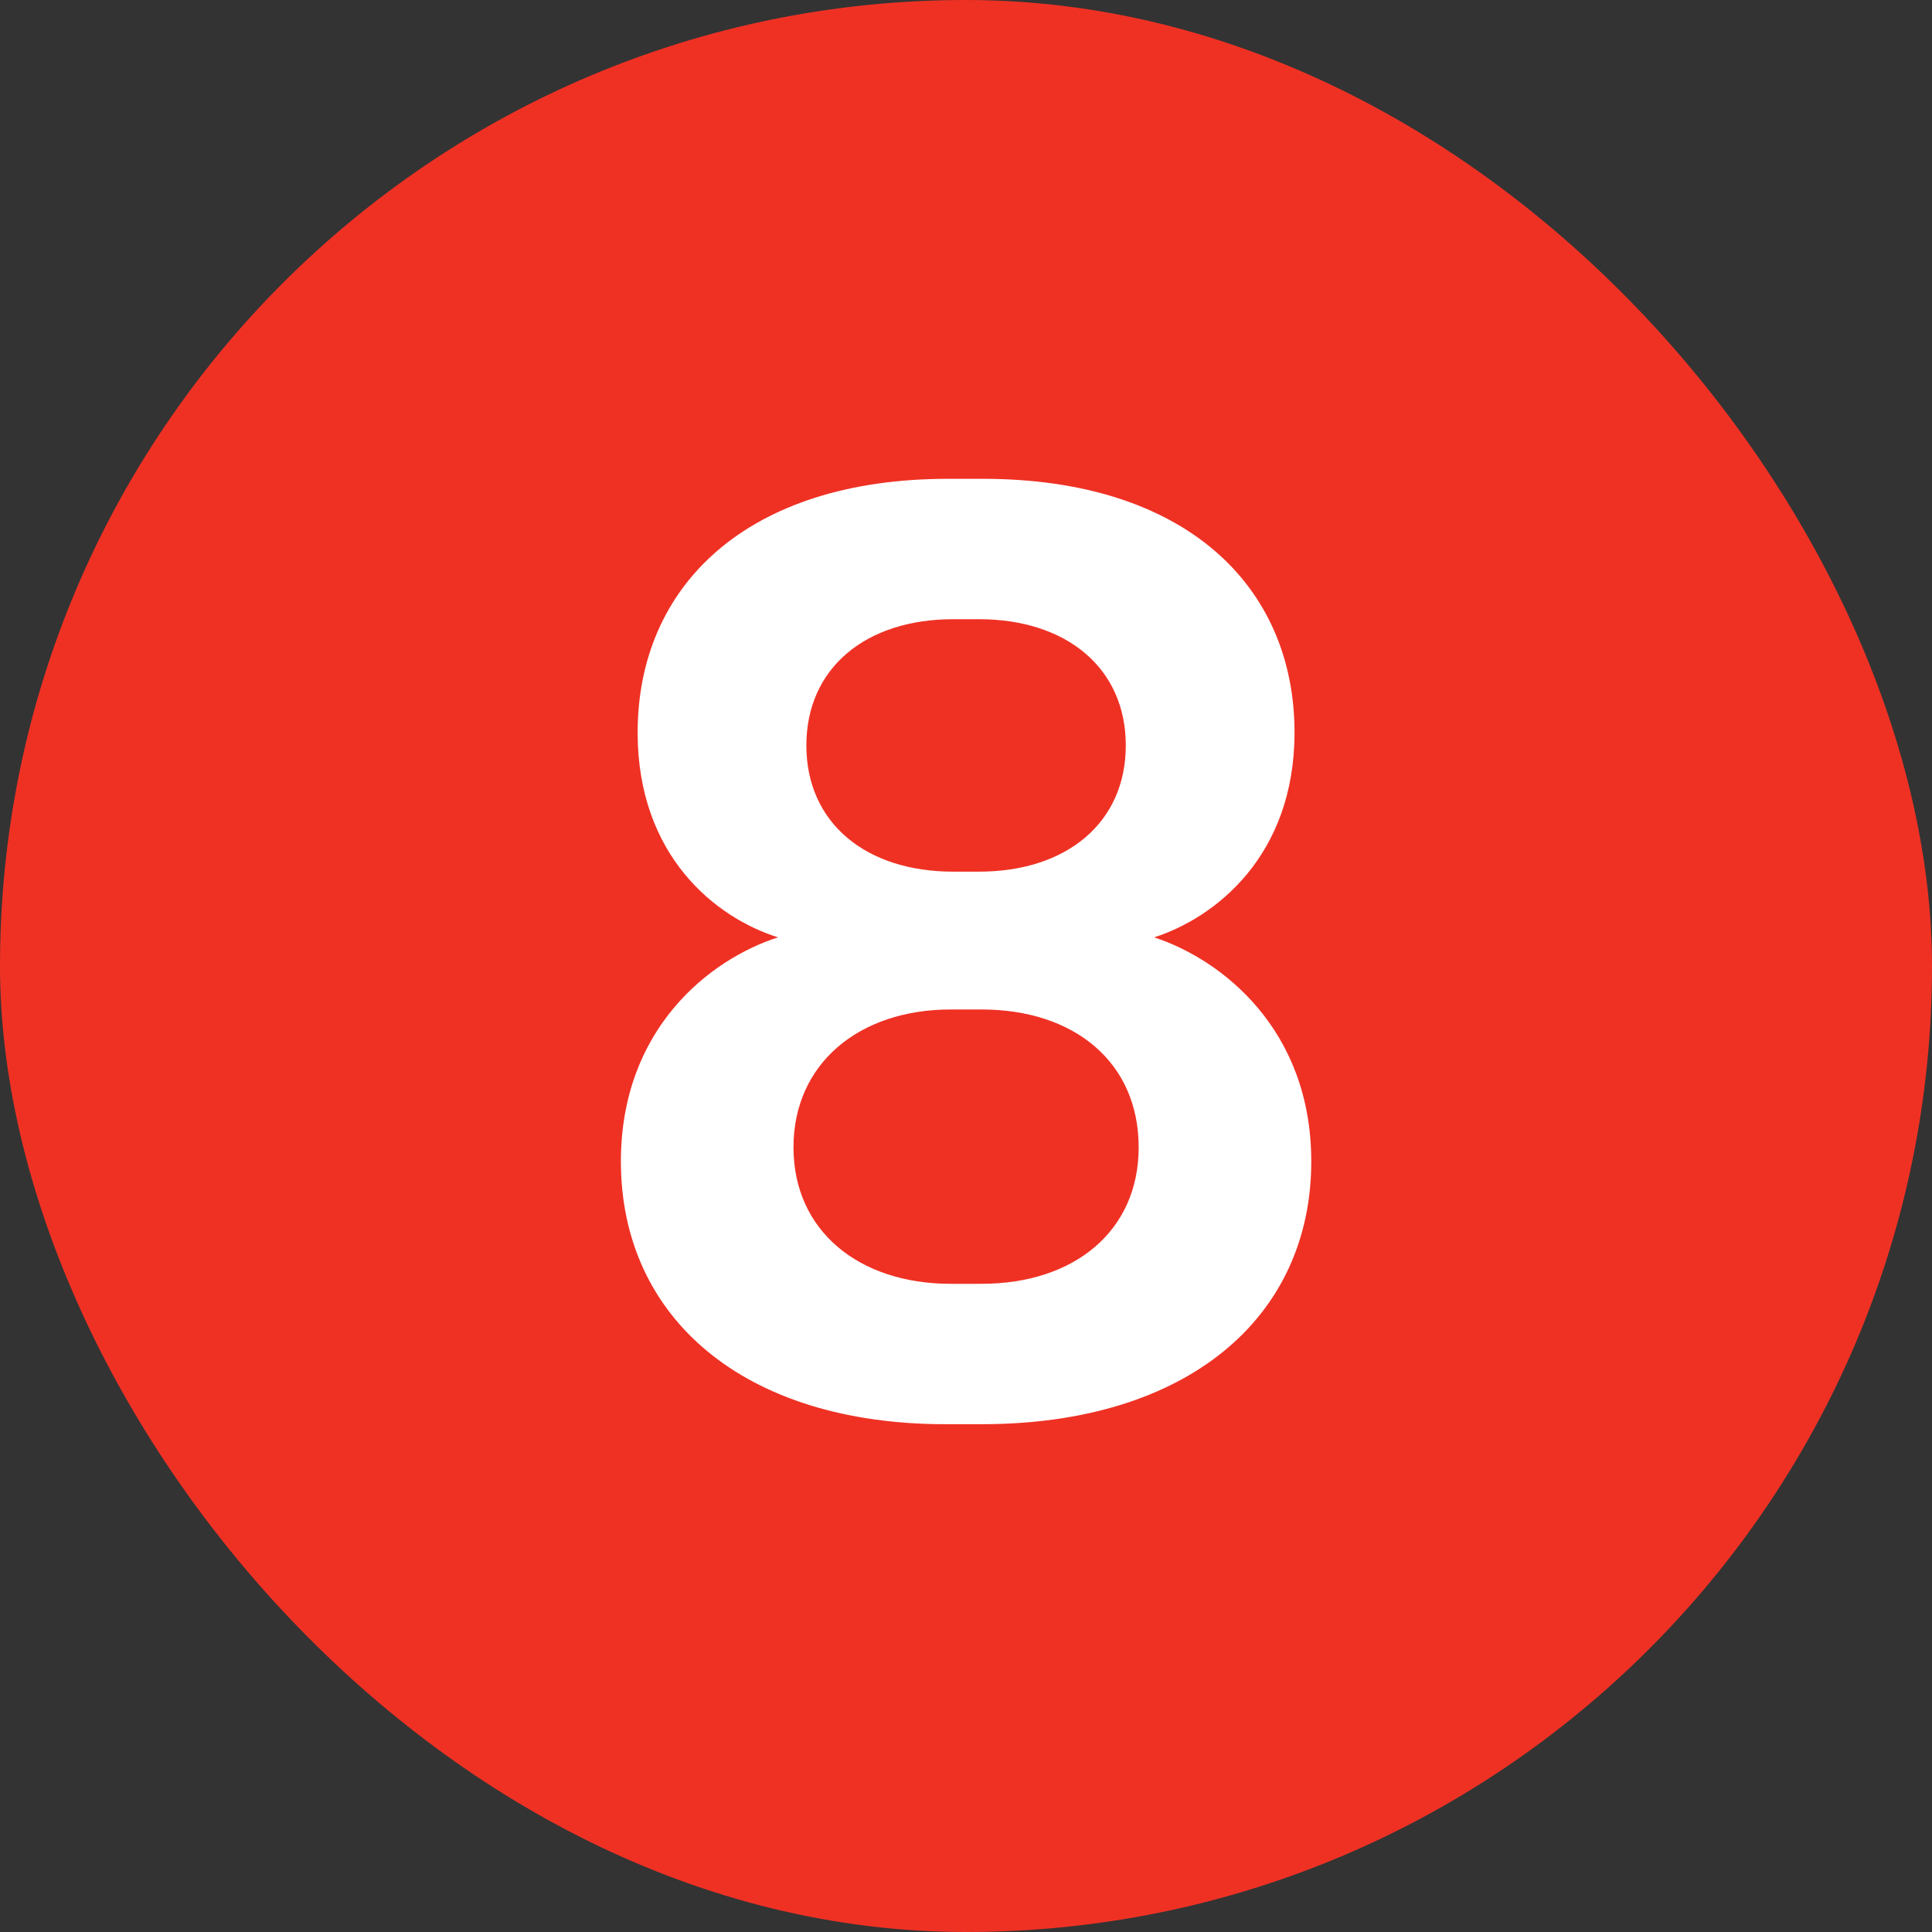
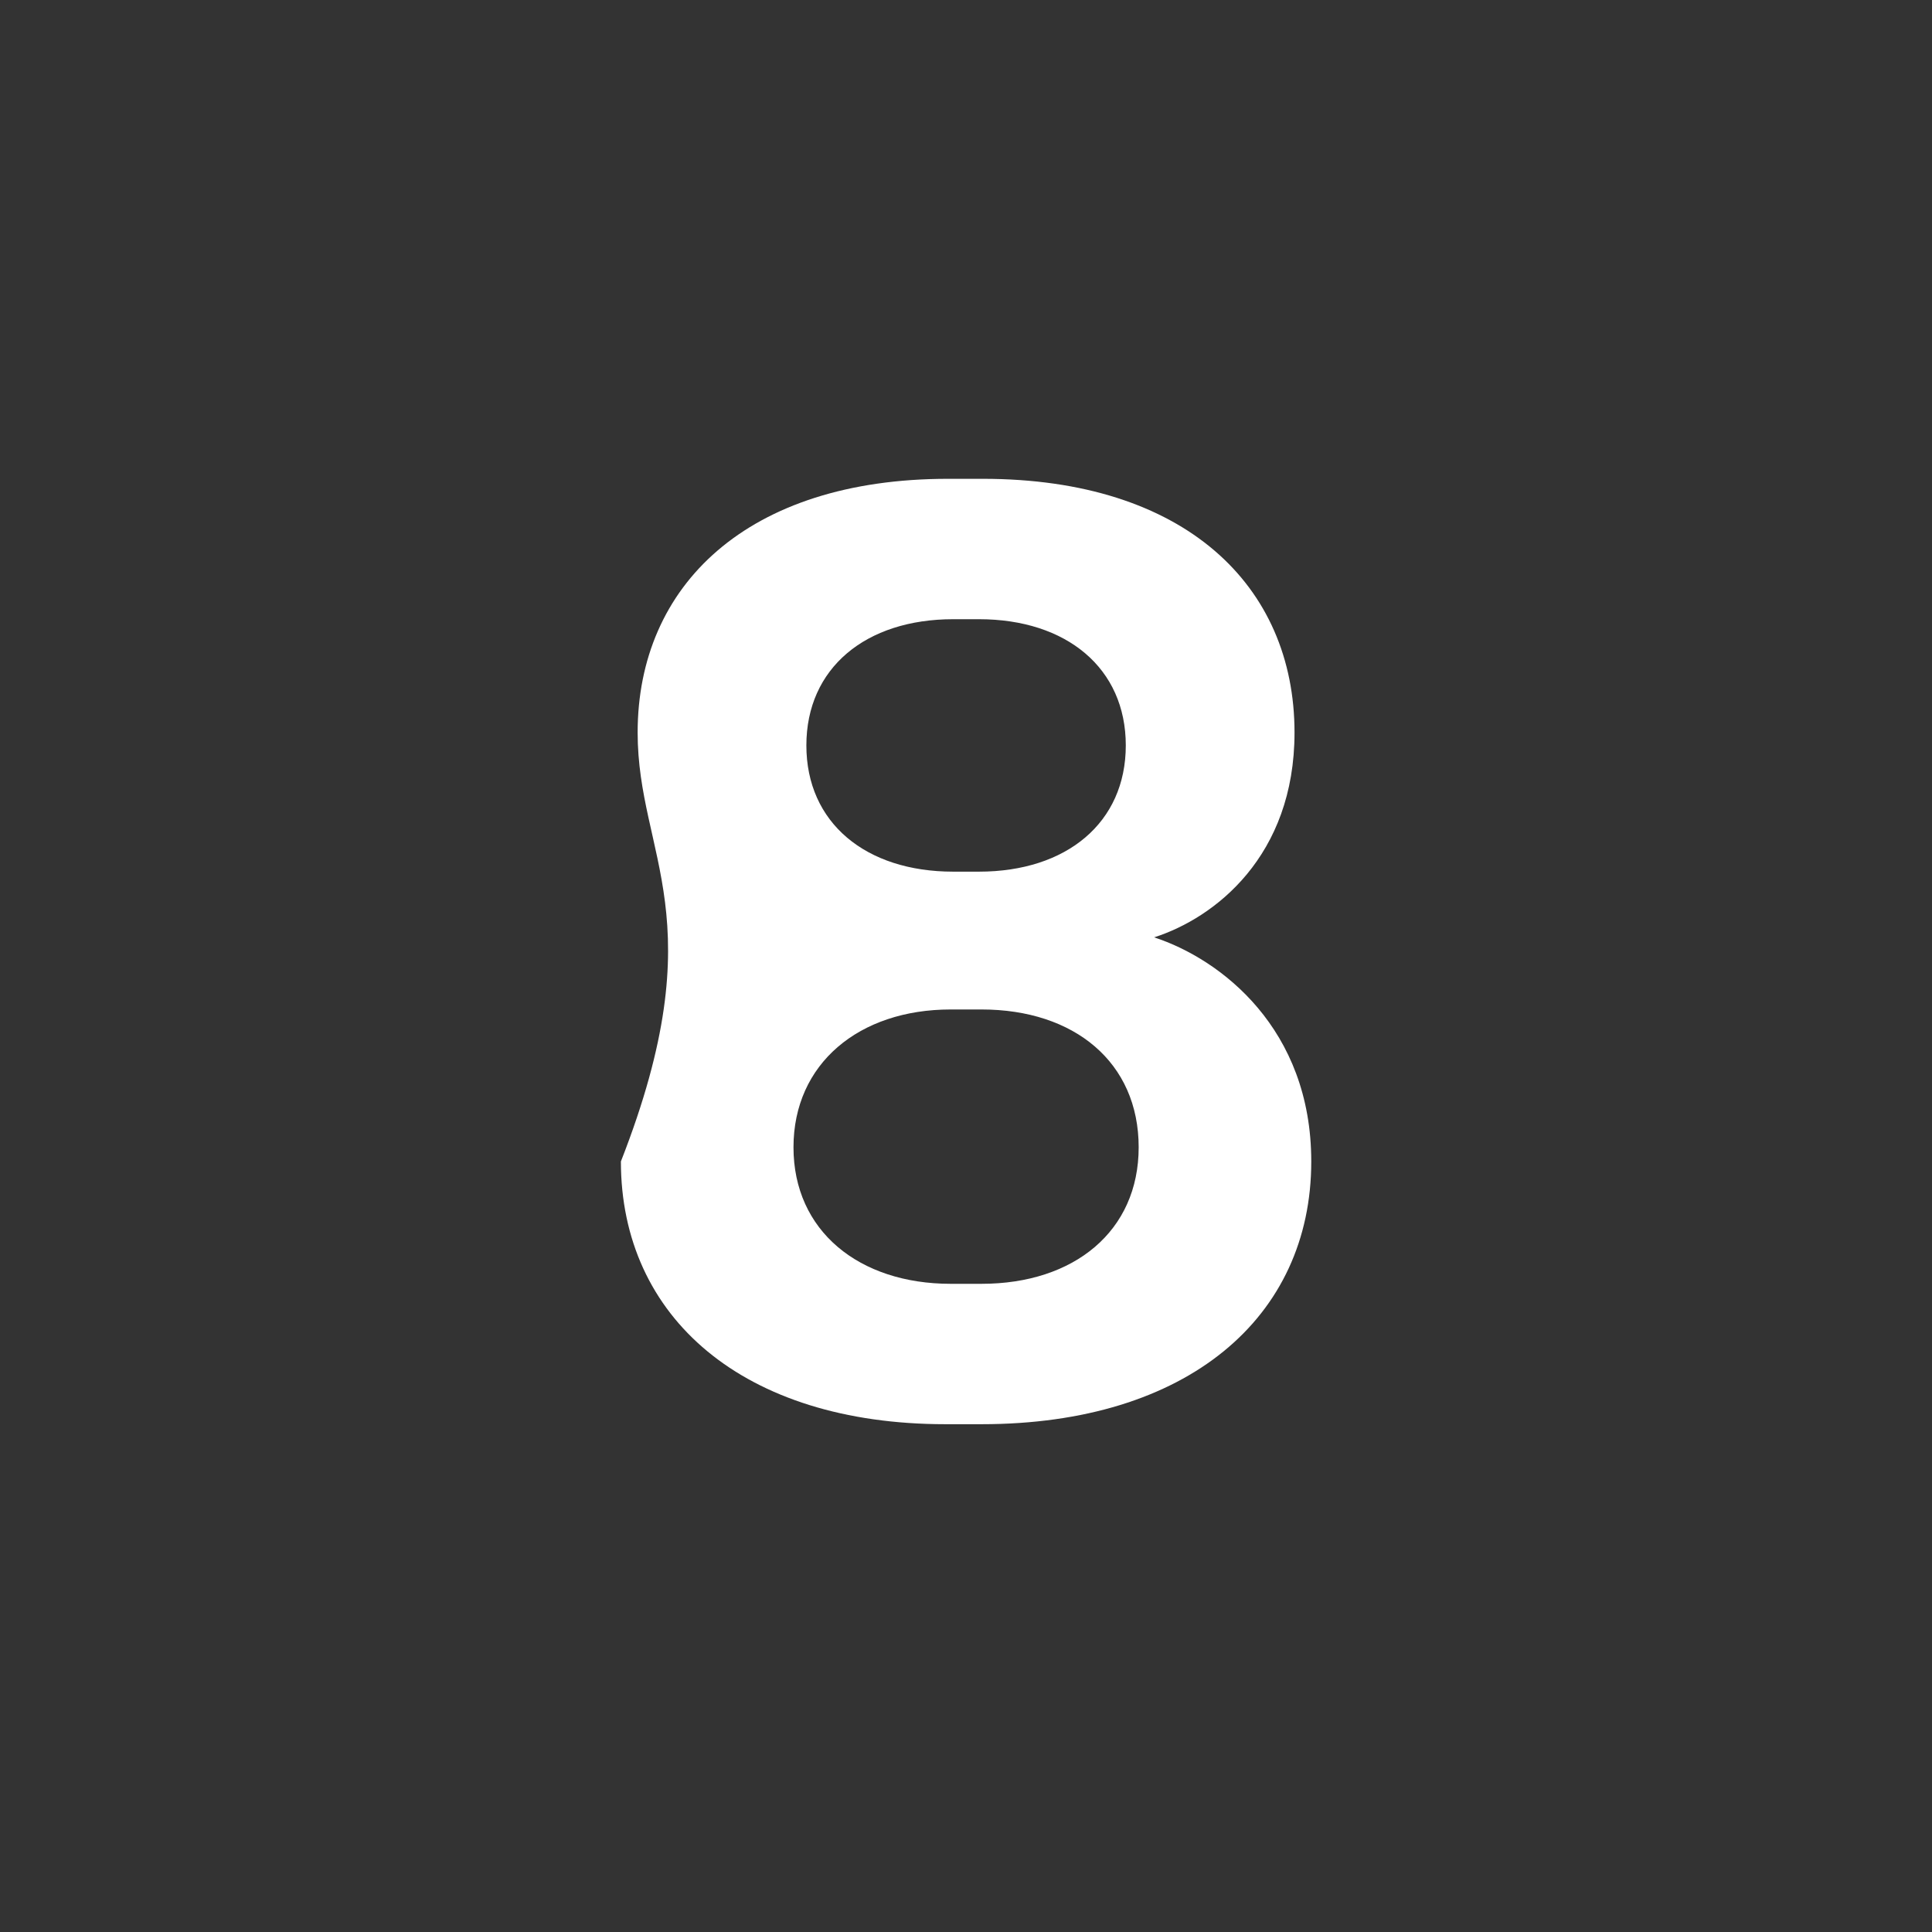
<svg xmlns="http://www.w3.org/2000/svg" width="24" height="24" viewBox="0 0 24 24" fill="none">
  <rect x="0" y="0" width="24" height="24" fill="#333333" stroke="none" />
-   <rect width="24" height="24" rx="12" fill="#EF3124" />
-   <path d="M12.209 5.948C14.721 5.948 16.081 7.276 16.081 9.1C16.081 10.636 15.089 11.404 14.337 11.644C15.169 11.916 16.289 12.78 16.289 14.428C16.289 16.364 14.753 17.692 12.193 17.692H11.745C9.233 17.692 7.713 16.364 7.713 14.428C7.713 12.78 8.817 11.916 9.665 11.644C8.897 11.404 7.921 10.636 7.921 9.1C7.921 7.276 9.281 5.948 11.777 5.948H12.209ZM10.017 9.26C10.017 10.22 10.753 10.828 11.841 10.828H12.161C13.249 10.828 13.985 10.22 13.985 9.26C13.985 8.3 13.249 7.692 12.161 7.692H11.841C10.753 7.692 10.017 8.3 10.017 9.26ZM9.857 14.252C9.857 15.292 10.673 15.948 11.809 15.948H12.193C13.345 15.948 14.145 15.292 14.145 14.252C14.145 13.196 13.345 12.54 12.193 12.54H11.809C10.673 12.54 9.857 13.212 9.857 14.252Z" fill="white" />
+   <path d="M12.209 5.948C14.721 5.948 16.081 7.276 16.081 9.1C16.081 10.636 15.089 11.404 14.337 11.644C15.169 11.916 16.289 12.78 16.289 14.428C16.289 16.364 14.753 17.692 12.193 17.692H11.745C9.233 17.692 7.713 16.364 7.713 14.428C8.897 11.404 7.921 10.636 7.921 9.1C7.921 7.276 9.281 5.948 11.777 5.948H12.209ZM10.017 9.26C10.017 10.22 10.753 10.828 11.841 10.828H12.161C13.249 10.828 13.985 10.22 13.985 9.26C13.985 8.3 13.249 7.692 12.161 7.692H11.841C10.753 7.692 10.017 8.3 10.017 9.26ZM9.857 14.252C9.857 15.292 10.673 15.948 11.809 15.948H12.193C13.345 15.948 14.145 15.292 14.145 14.252C14.145 13.196 13.345 12.54 12.193 12.54H11.809C10.673 12.54 9.857 13.212 9.857 14.252Z" fill="white" />
</svg>